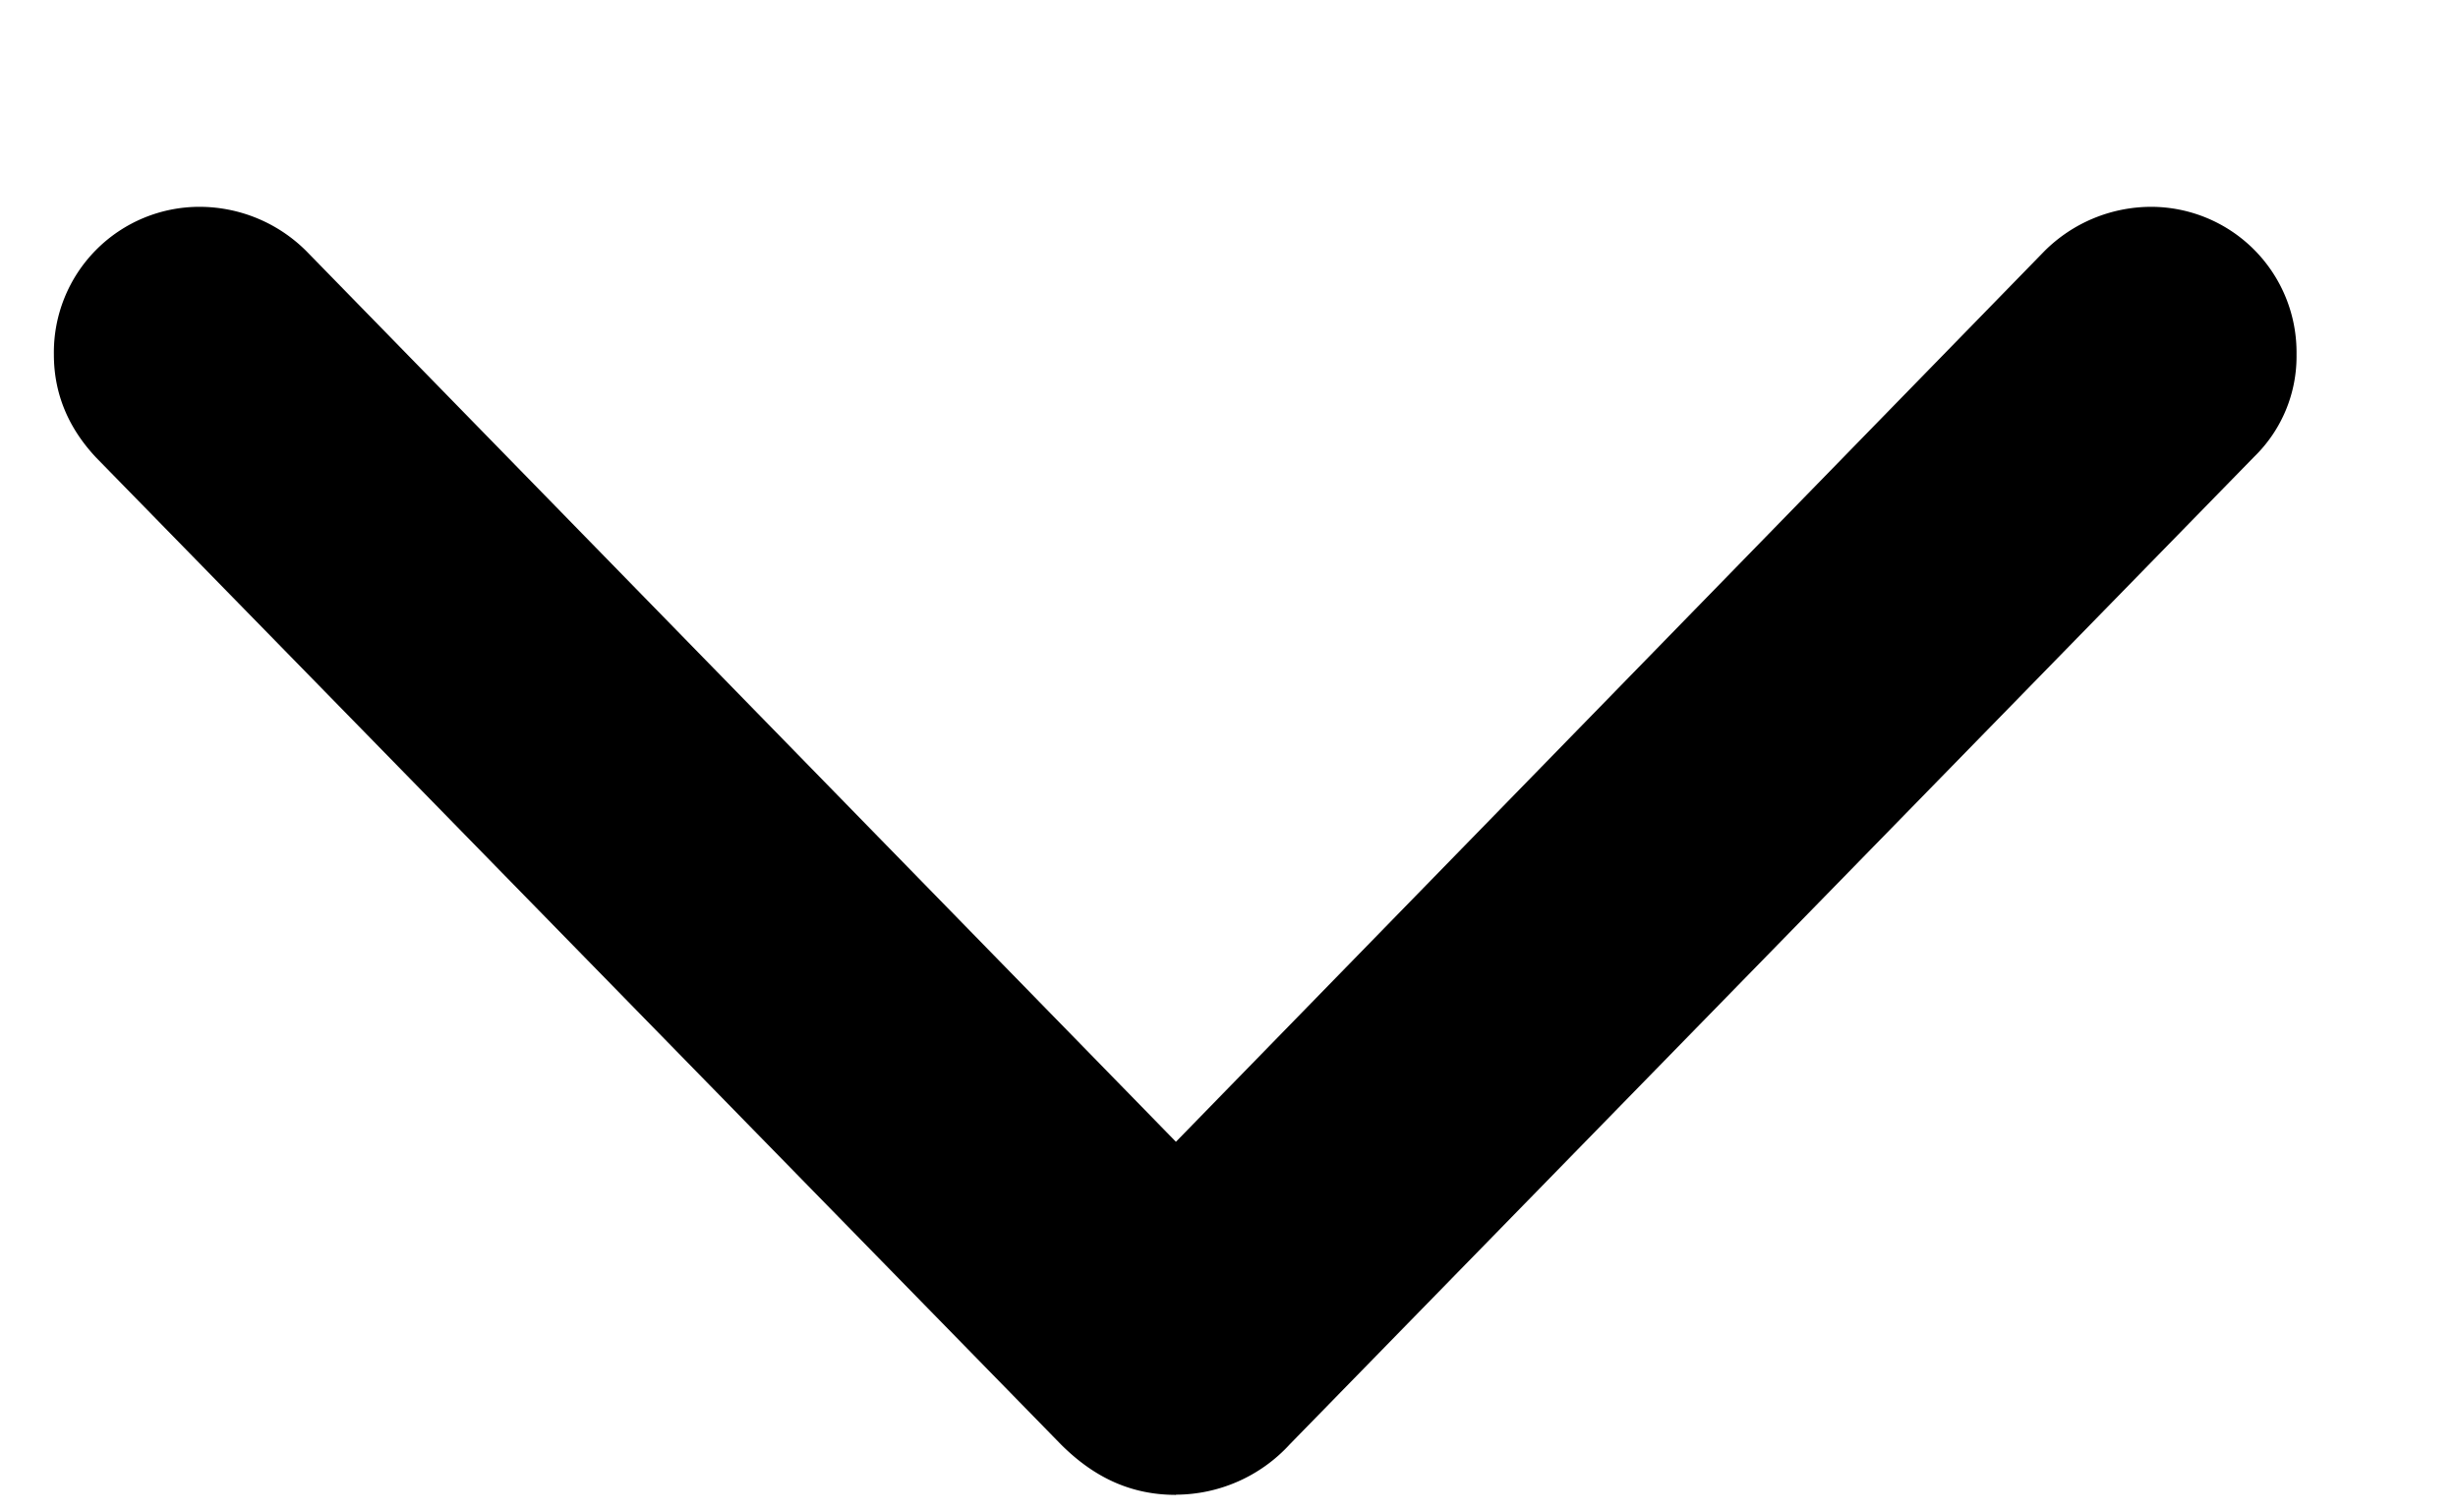
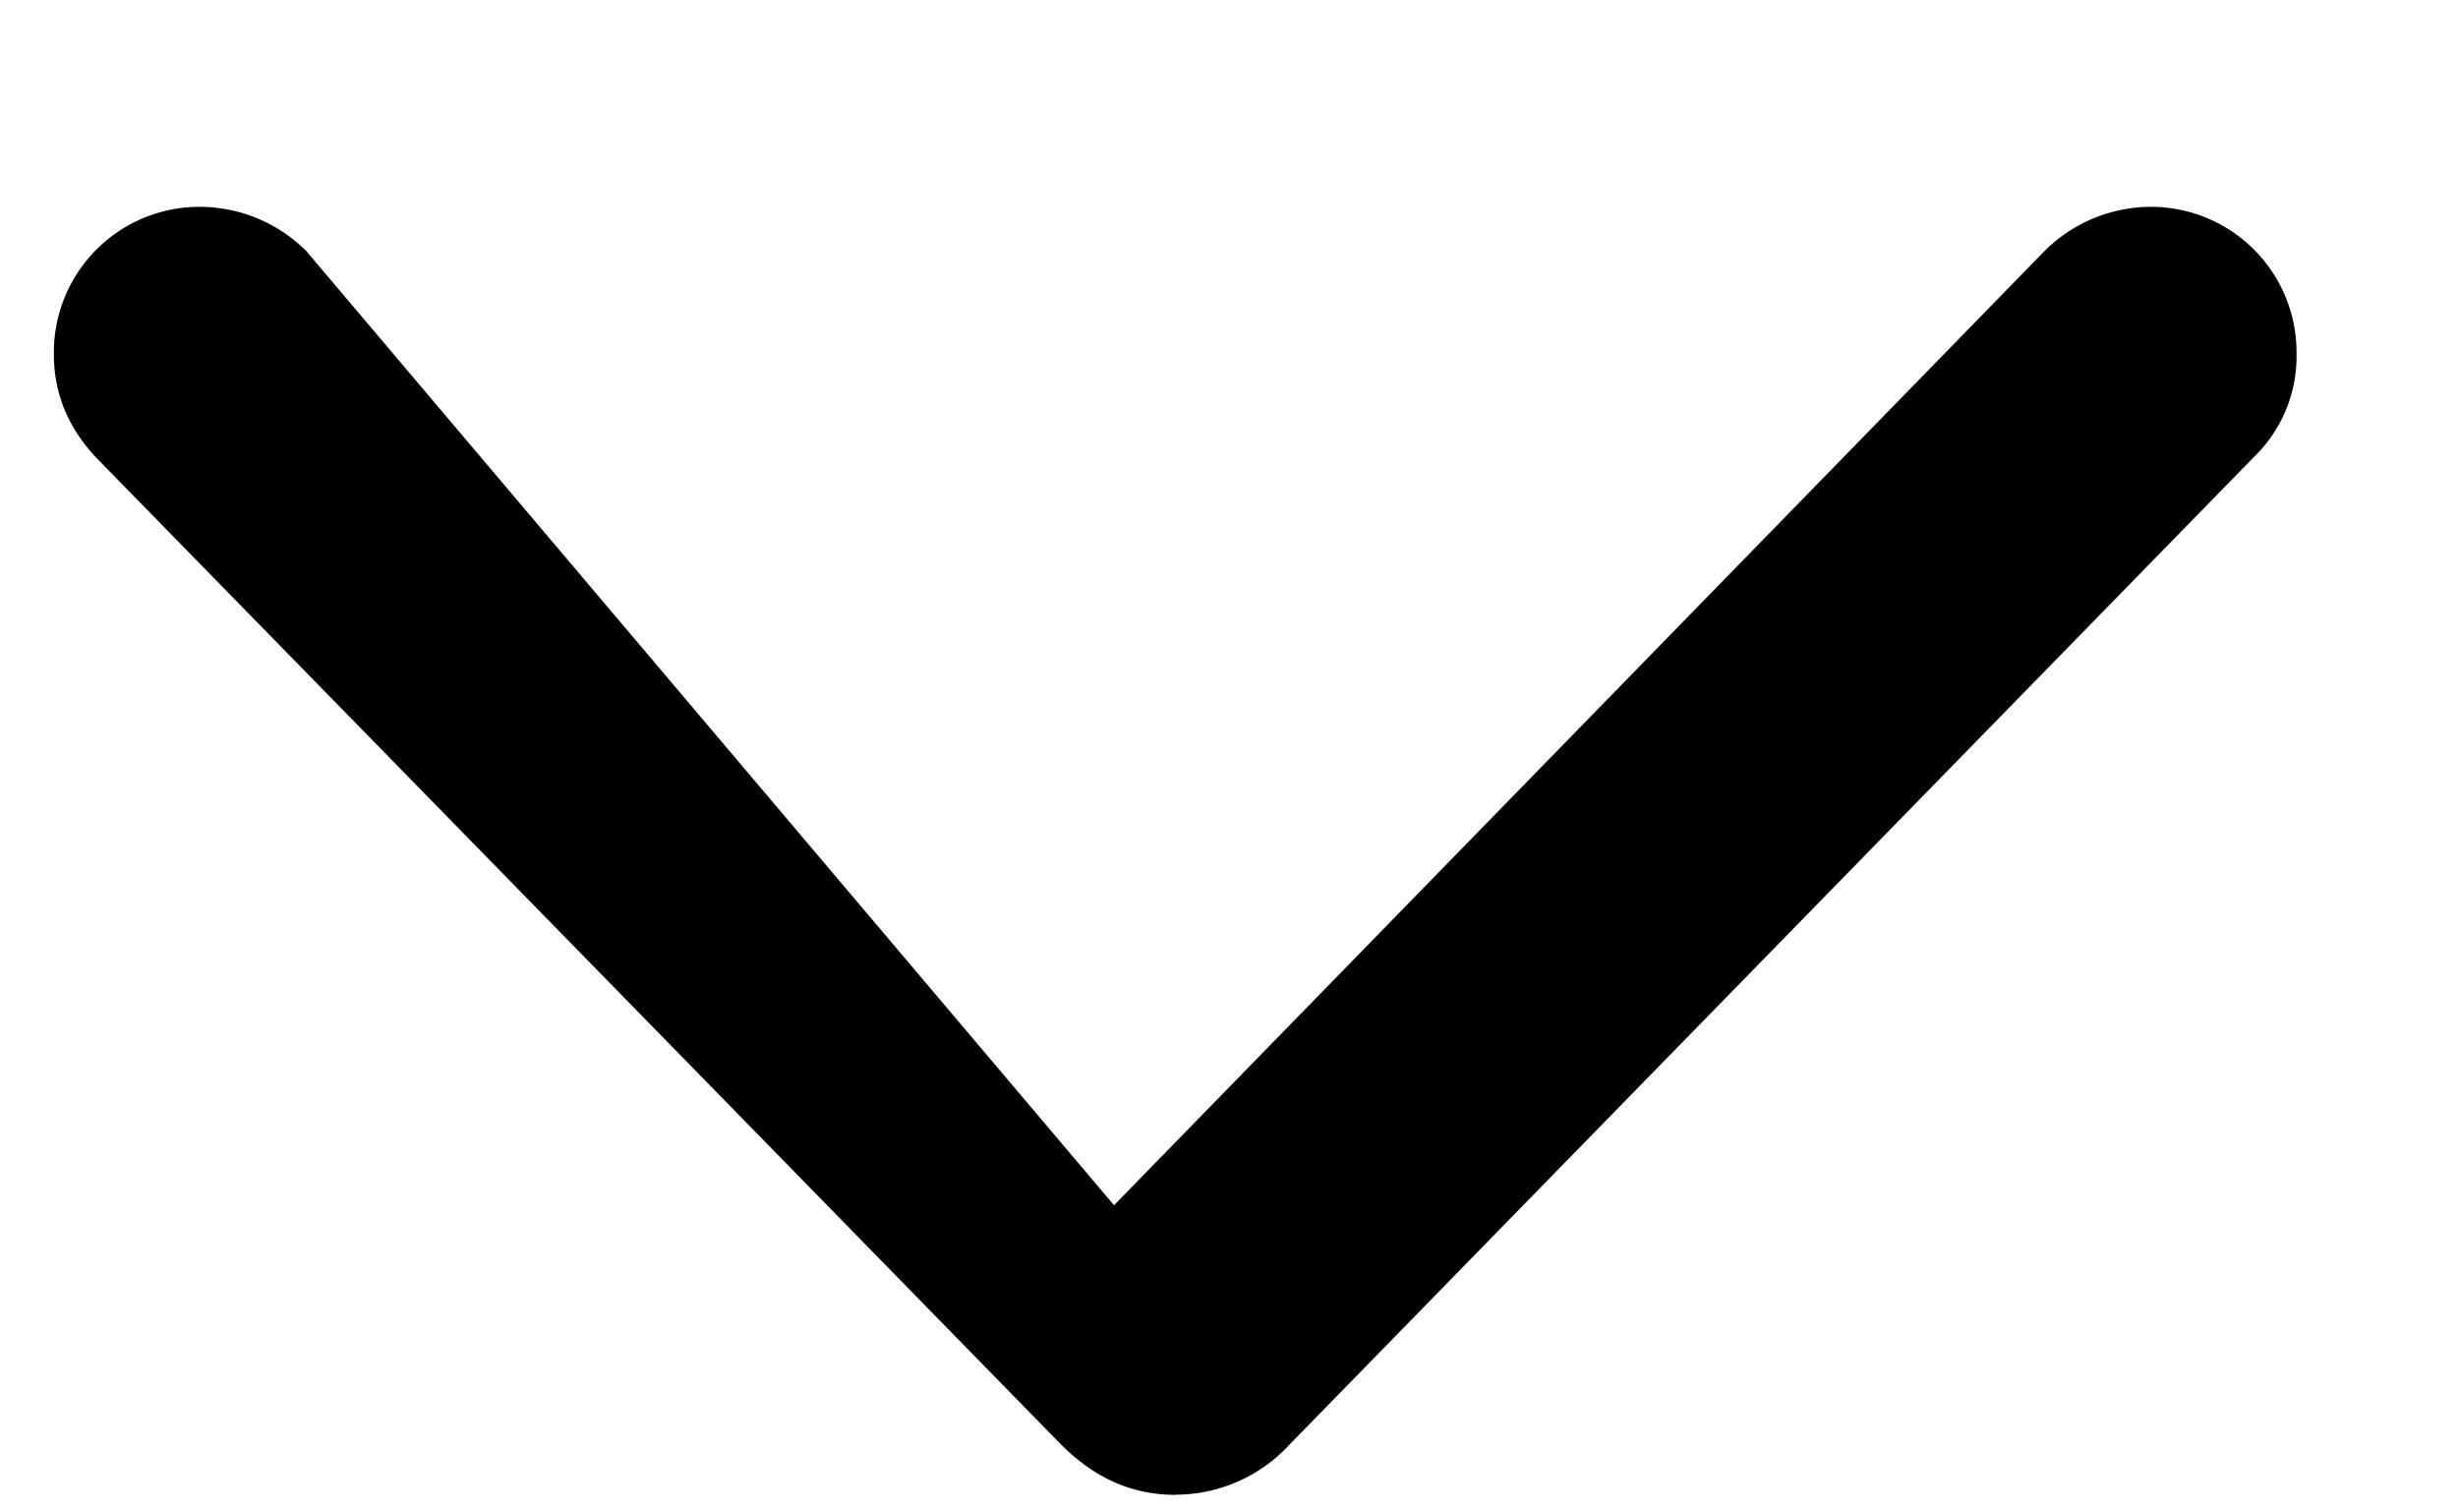
<svg xmlns="http://www.w3.org/2000/svg" width="13" height="8" viewBox="0 0 13 8" fill="none">
-   <path d="M6.22 7.906a.82.82 0 0 0 .602-.267l5.1-5.223a.74.74 0 0 0 .224-.54.77.77 0 0 0-.773-.782.8.8 0 0 0-.56.234L5.892 6.375h.655L1.62 1.328a.8.8 0 0 0-.562-.234.77.77 0 0 0-.773.782c0 .211.08.392.224.545L5.611 7.64c.18.18.377.267.608.267" fill="#000" />
+   <path d="M6.22 7.906a.82.82 0 0 0 .602-.267l5.1-5.223a.74.74 0 0 0 .224-.54.77.77 0 0 0-.773-.782.8.8 0 0 0-.56.234L5.892 6.375L1.62 1.328a.8.8 0 0 0-.562-.234.77.77 0 0 0-.773.782c0 .211.08.392.224.545L5.611 7.64c.18.18.377.267.608.267" fill="#000" />
</svg>